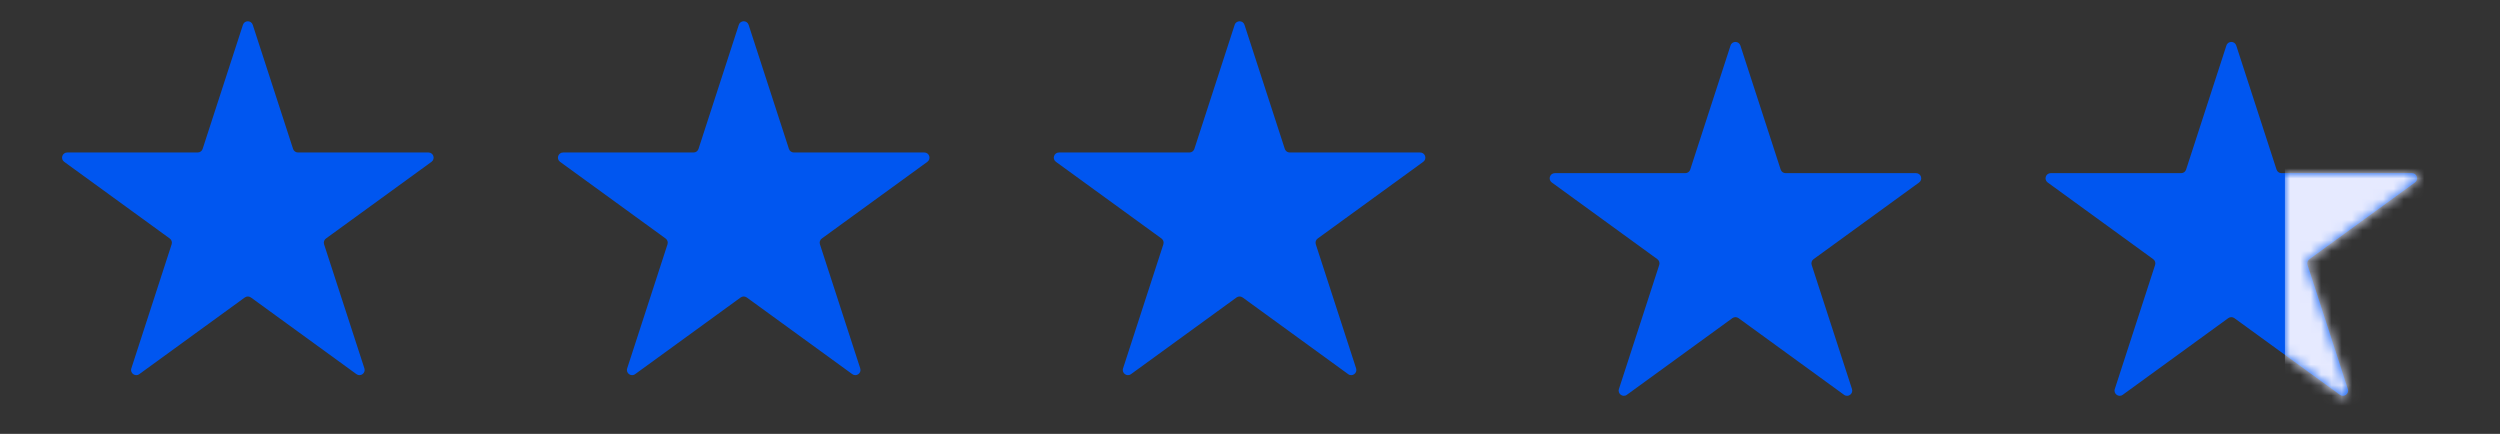
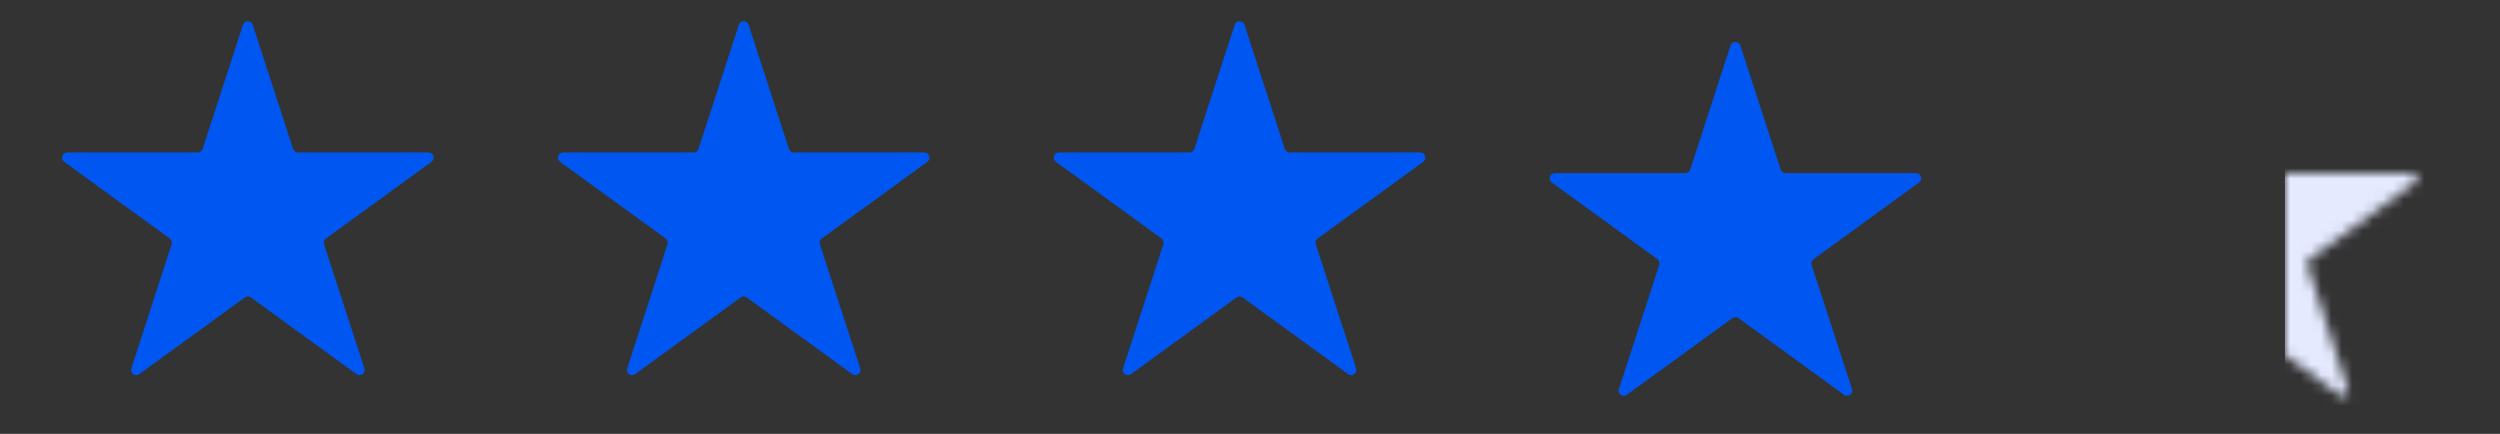
<svg xmlns="http://www.w3.org/2000/svg" version="1.1" id="Layer_1" x="0px" y="0px" viewBox="0 0 242 42" style="enable-background:new 0 0 242 42;" xml:space="preserve">
  <rect x="0" y="0" width="242" height="42" fill="#333333" stroke="none" />
  <path style="fill:#0056F0;" d="M23.516,2.405c0.15-0.461,0.801-0.461,0.951,0l3.903,12.011c0.067,0.206,0.259,0.345,0.476,0.345  h12.629c0.484,0,0.686,0.62,0.294,0.905l-10.217,7.423c-0.175,0.127-0.249,0.353-0.182,0.559l3.903,12.011  c0.15,0.461-0.378,0.844-0.769,0.559l-10.217-7.423c-0.175-0.127-0.413-0.127-0.588,0l-10.217,7.423  c-0.392,0.285-0.919-0.098-0.769-0.559l3.902-12.011c0.067-0.206-0.006-0.432-0.182-0.559L6.215,15.665  c-0.392-0.285-0.19-0.905,0.294-0.905h12.629c0.217,0,0.409-0.14,0.476-0.345L23.516,2.405z" />
  <path style="fill:#0056F0;" d="M71.516,2.405c0.15-0.461,0.801-0.461,0.951,0l3.902,12.011c0.067,0.206,0.259,0.345,0.476,0.345  h12.629c0.484,0,0.686,0.62,0.294,0.905l-10.217,7.423c-0.175,0.127-0.249,0.353-0.182,0.559l3.902,12.011  c0.15,0.461-0.378,0.844-0.769,0.559l-10.217-7.423c-0.175-0.127-0.412-0.127-0.588,0L61.48,36.218  c-0.392,0.285-0.919-0.098-0.769-0.559l3.903-12.011c0.067-0.206-0.006-0.432-0.182-0.559l-10.217-7.423  c-0.392-0.285-0.19-0.905,0.294-0.905h12.629c0.217,0,0.409-0.14,0.476-0.345L71.516,2.405z" />
  <path style="fill:#0056F0;" d="M119.516,2.405c0.15-0.461,0.802-0.461,0.952,0l3.902,12.011c0.067,0.206,0.259,0.345,0.476,0.345  h12.628c0.485,0,0.686,0.62,0.294,0.905l-10.217,7.423c-0.175,0.127-0.248,0.353-0.181,0.559l3.902,12.011  c0.15,0.461-0.377,0.844-0.769,0.559l-10.217-7.423c-0.175-0.127-0.413-0.127-0.588,0l-10.217,7.423  c-0.392,0.285-0.919-0.098-0.769-0.559l3.902-12.011c0.067-0.206-0.006-0.432-0.181-0.559l-10.217-7.423  c-0.392-0.285-0.19-0.905,0.294-0.905h12.628c0.217,0,0.409-0.14,0.476-0.345L119.516,2.405z" />
  <path style="fill:#0056F0;" d="M167.516,4.405c0.15-0.461,0.802-0.461,0.952,0l3.902,12.011c0.067,0.206,0.259,0.345,0.476,0.345  h12.628c0.485,0,0.686,0.62,0.294,0.904l-10.217,7.423c-0.175,0.127-0.248,0.353-0.181,0.559l3.902,12.011  c0.15,0.461-0.377,0.844-0.769,0.559l-10.217-7.423c-0.175-0.127-0.413-0.127-0.588,0l-10.217,7.423  c-0.392,0.285-0.919-0.098-0.769-0.559l3.902-12.011c0.067-0.206-0.006-0.432-0.181-0.559l-10.217-7.423  c-0.392-0.285-0.191-0.904,0.294-0.904h12.628c0.217,0,0.409-0.139,0.476-0.345L167.516,4.405z" />
-   <path style="fill:#0056F0;" d="M215.516,4.405c0.15-0.461,0.802-0.461,0.952,0l3.902,12.011c0.067,0.206,0.259,0.345,0.476,0.345  h12.628c0.485,0,0.686,0.62,0.294,0.904l-10.217,7.423c-0.175,0.127-0.248,0.353-0.181,0.559l3.902,12.011  c0.15,0.461-0.377,0.844-0.769,0.559l-10.217-7.423c-0.175-0.127-0.413-0.127-0.588,0l-10.217,7.423  c-0.392,0.285-0.919-0.098-0.769-0.559l3.902-12.011c0.067-0.206-0.006-0.432-0.181-0.559l-10.217-7.423  c-0.392-0.285-0.191-0.904,0.294-0.904h12.628c0.217,0,0.409-0.139,0.476-0.345L215.516,4.405z" />
-   <path style="fill:none;" d="M215.516,4.405c0.15-0.461,0.802-0.461,0.952,0l3.902,12.011c0.067,0.206,0.259,0.345,0.476,0.345  h12.628c0.485,0,0.686,0.62,0.294,0.904l-10.217,7.423c-0.175,0.127-0.248,0.353-0.181,0.559l3.902,12.011  c0.15,0.461-0.377,0.844-0.769,0.559l-10.217-7.423c-0.175-0.127-0.413-0.127-0.588,0l-10.217,7.423  c-0.392,0.285-0.919-0.098-0.769-0.559l3.902-12.011c0.067-0.206-0.006-0.432-0.181-0.559l-10.217-7.423  c-0.392-0.285-0.191-0.904,0.294-0.904h12.628c0.217,0,0.409-0.139,0.476-0.345L215.516,4.405z" />
+   <path style="fill:none;" d="M215.516,4.405c0.15-0.461,0.802-0.461,0.952,0l3.902,12.011c0.067,0.206,0.259,0.345,0.476,0.345  h12.628c0.485,0,0.686,0.62,0.294,0.904l-10.217,7.423c-0.175,0.127-0.248,0.353-0.181,0.559l3.902,12.011  c0.15,0.461-0.377,0.844-0.769,0.559l-10.217-7.423c-0.175-0.127-0.413-0.127-0.588,0l-10.217,7.423  c-0.392,0.285-0.919-0.098-0.769-0.559l3.902-12.011c0.067-0.206-0.006-0.432-0.181-0.559l-10.217-7.423  c-0.392-0.285-0.191-0.904,0.294-0.904h12.628c0.217,0,0.409-0.139,0.476-0.345L215.516,4.405" />
  <defs>
    <filter id="Adobe_OpacityMaskFilter" filterUnits="userSpaceOnUse" x="221.18" y="-2.217" width="19.031" height="47.845">
      <feColorMatrix type="matrix" values="1 0 0 0 0  0 1 0 0 0  0 0 1 0 0  0 0 0 1 0" />
    </filter>
  </defs>
  <mask maskUnits="userSpaceOnUse" x="221.18" y="-2.217" width="19.031" height="47.845" id="SVGID_1_">
    <g style="filter:url(#Adobe_OpacityMaskFilter);">
      <path style="fill:#0056F0;" d="M216.468,4.375l3.903,12.036c0.067,0.206,0.259,0.346,0.476,0.346h12.634    c0.484,0,0.686,0.619,0.294,0.904l-10.223,7.441c-0.175,0.127-0.248,0.352-0.181,0.557l3.904,12.04    c0.149,0.461-0.378,0.843-0.77,0.558l-10.22-7.439c-0.175-0.128-0.413-0.128-0.589,0l-10.22,7.439    c-0.391,0.285-0.919-0.098-0.77-0.558l3.904-12.041c0.067-0.205-0.006-0.43-0.181-0.557l-10.223-7.441    c-0.391-0.285-0.19-0.904,0.294-0.904h12.634c0.217,0,0.409-0.14,0.476-0.346l3.903-12.036    C215.665,3.913,216.318,3.913,216.468,4.375z" />
    </g>
  </mask>
  <rect x="221.18" y="-2.217" style="mask:url(#SVGID_1_);fill:#E6EAFF;" width="19.031" height="47.845" />
</svg>